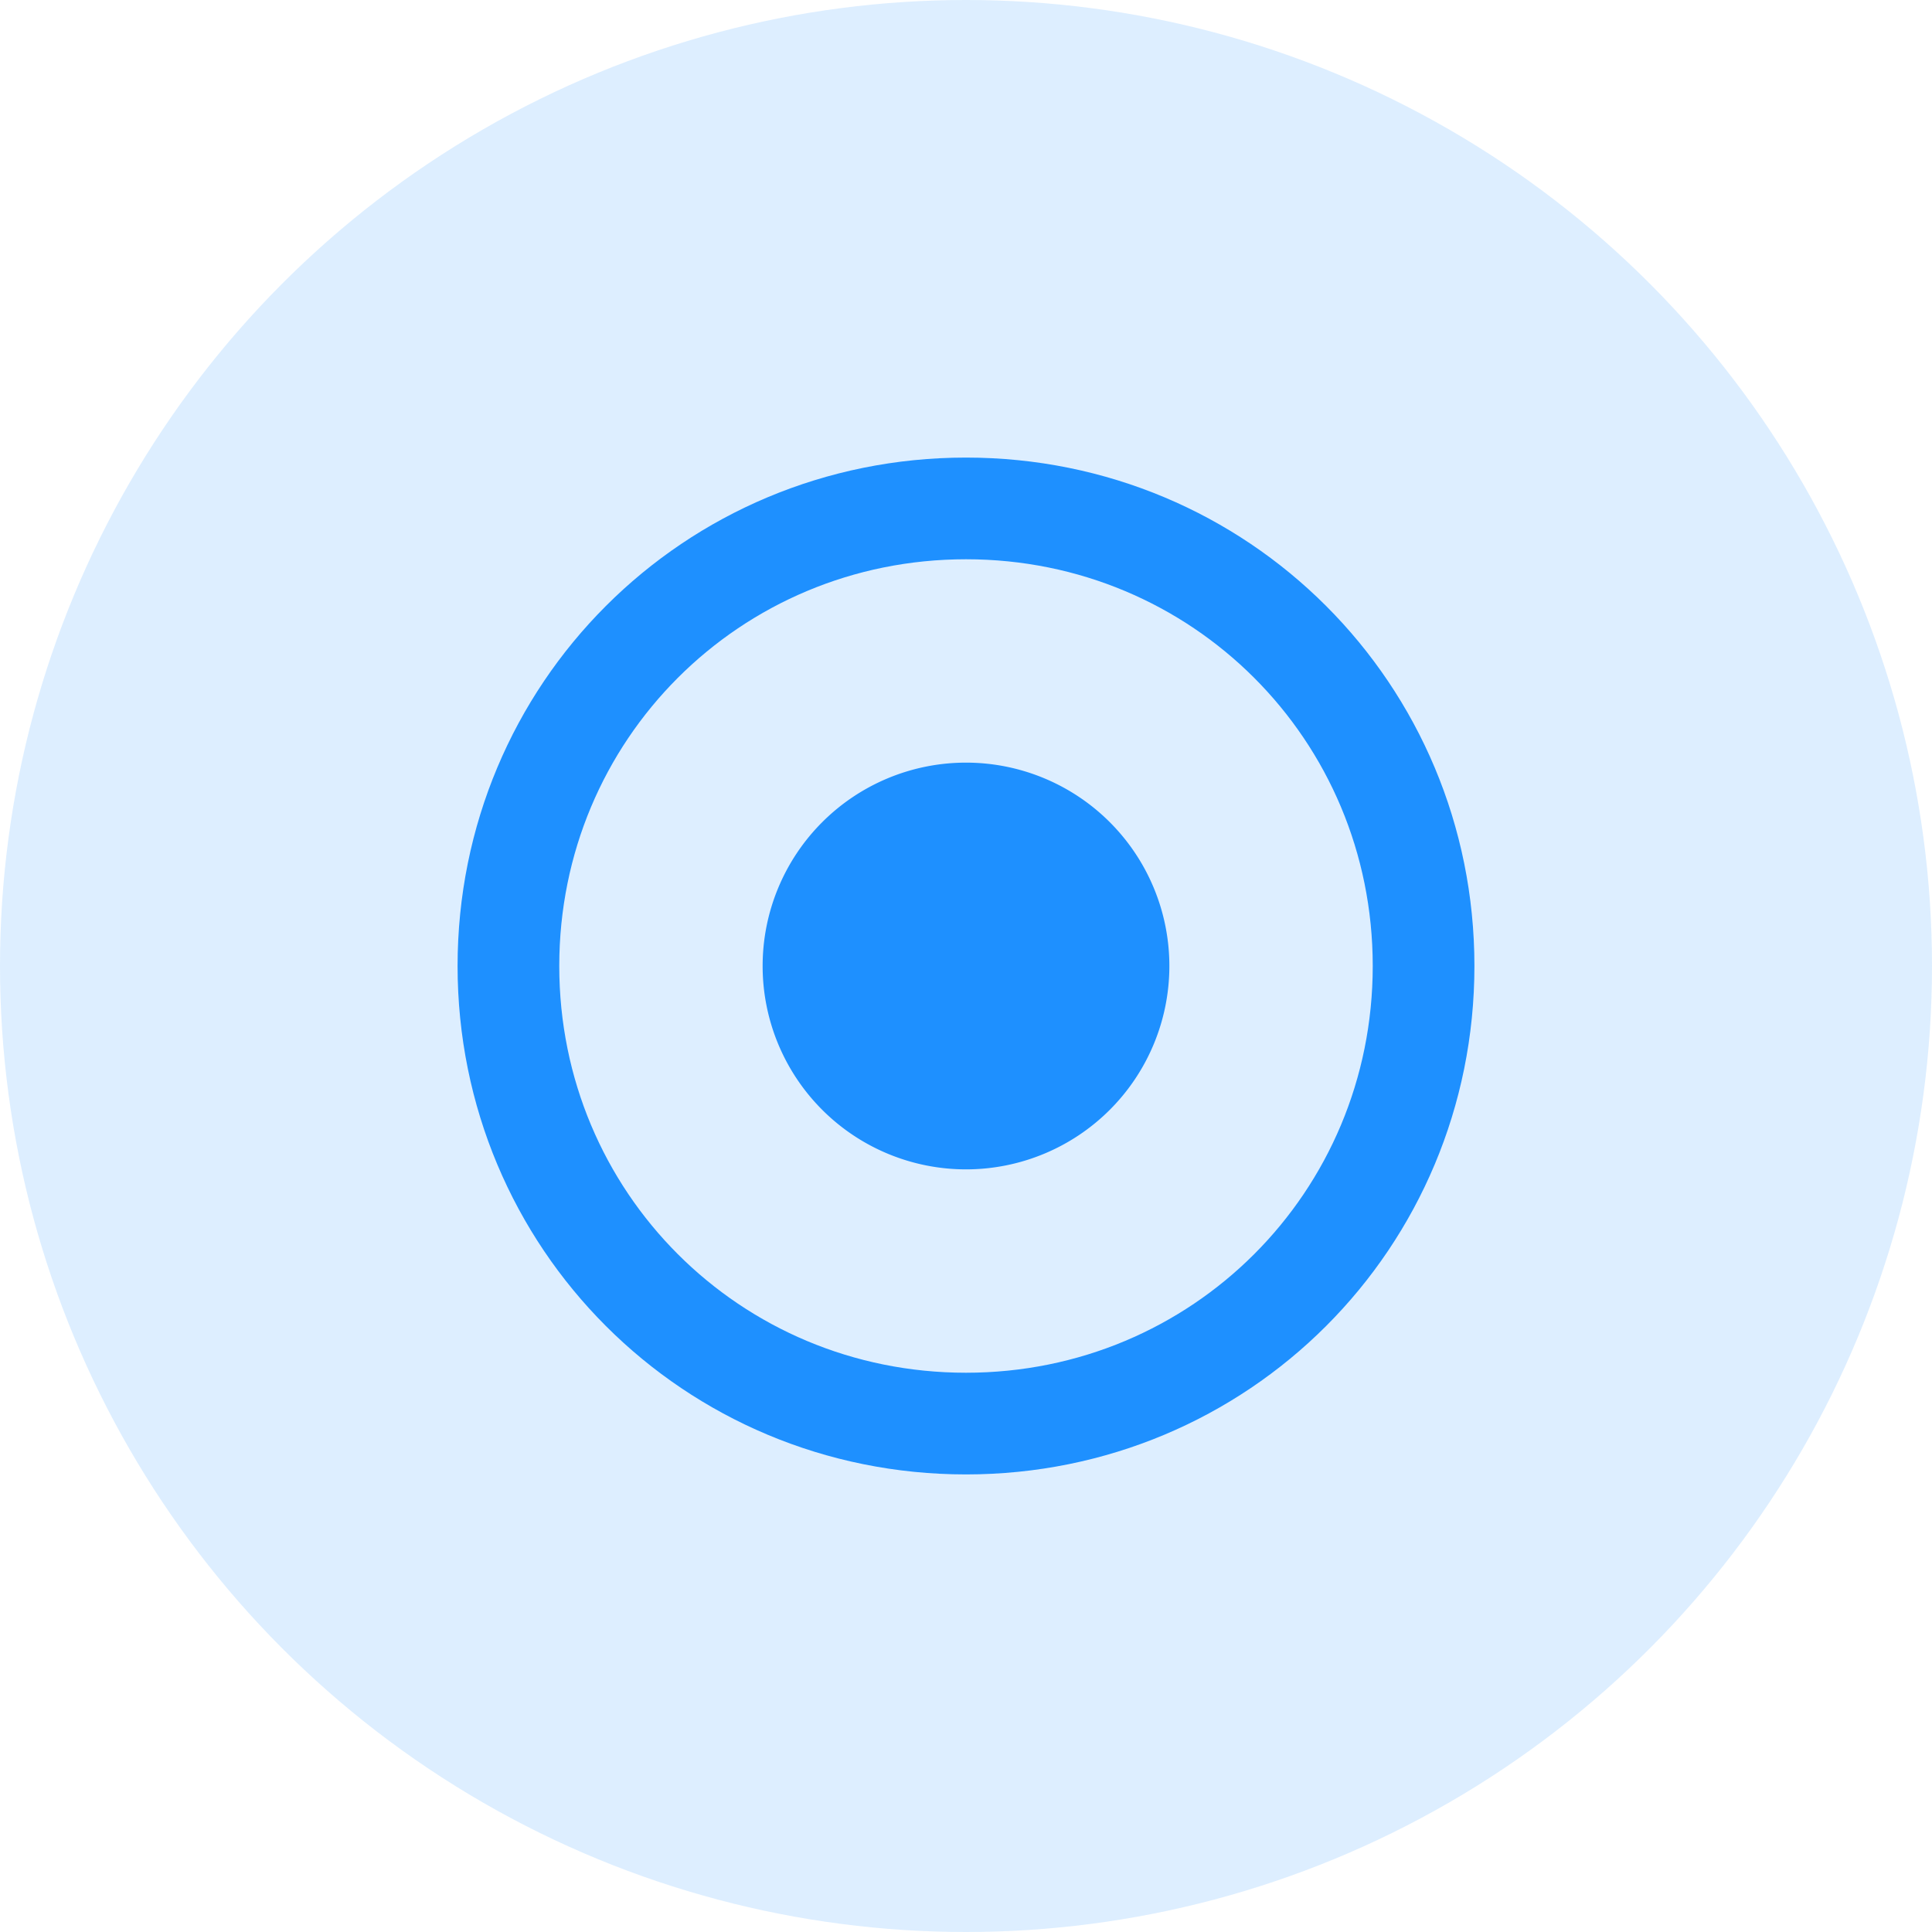
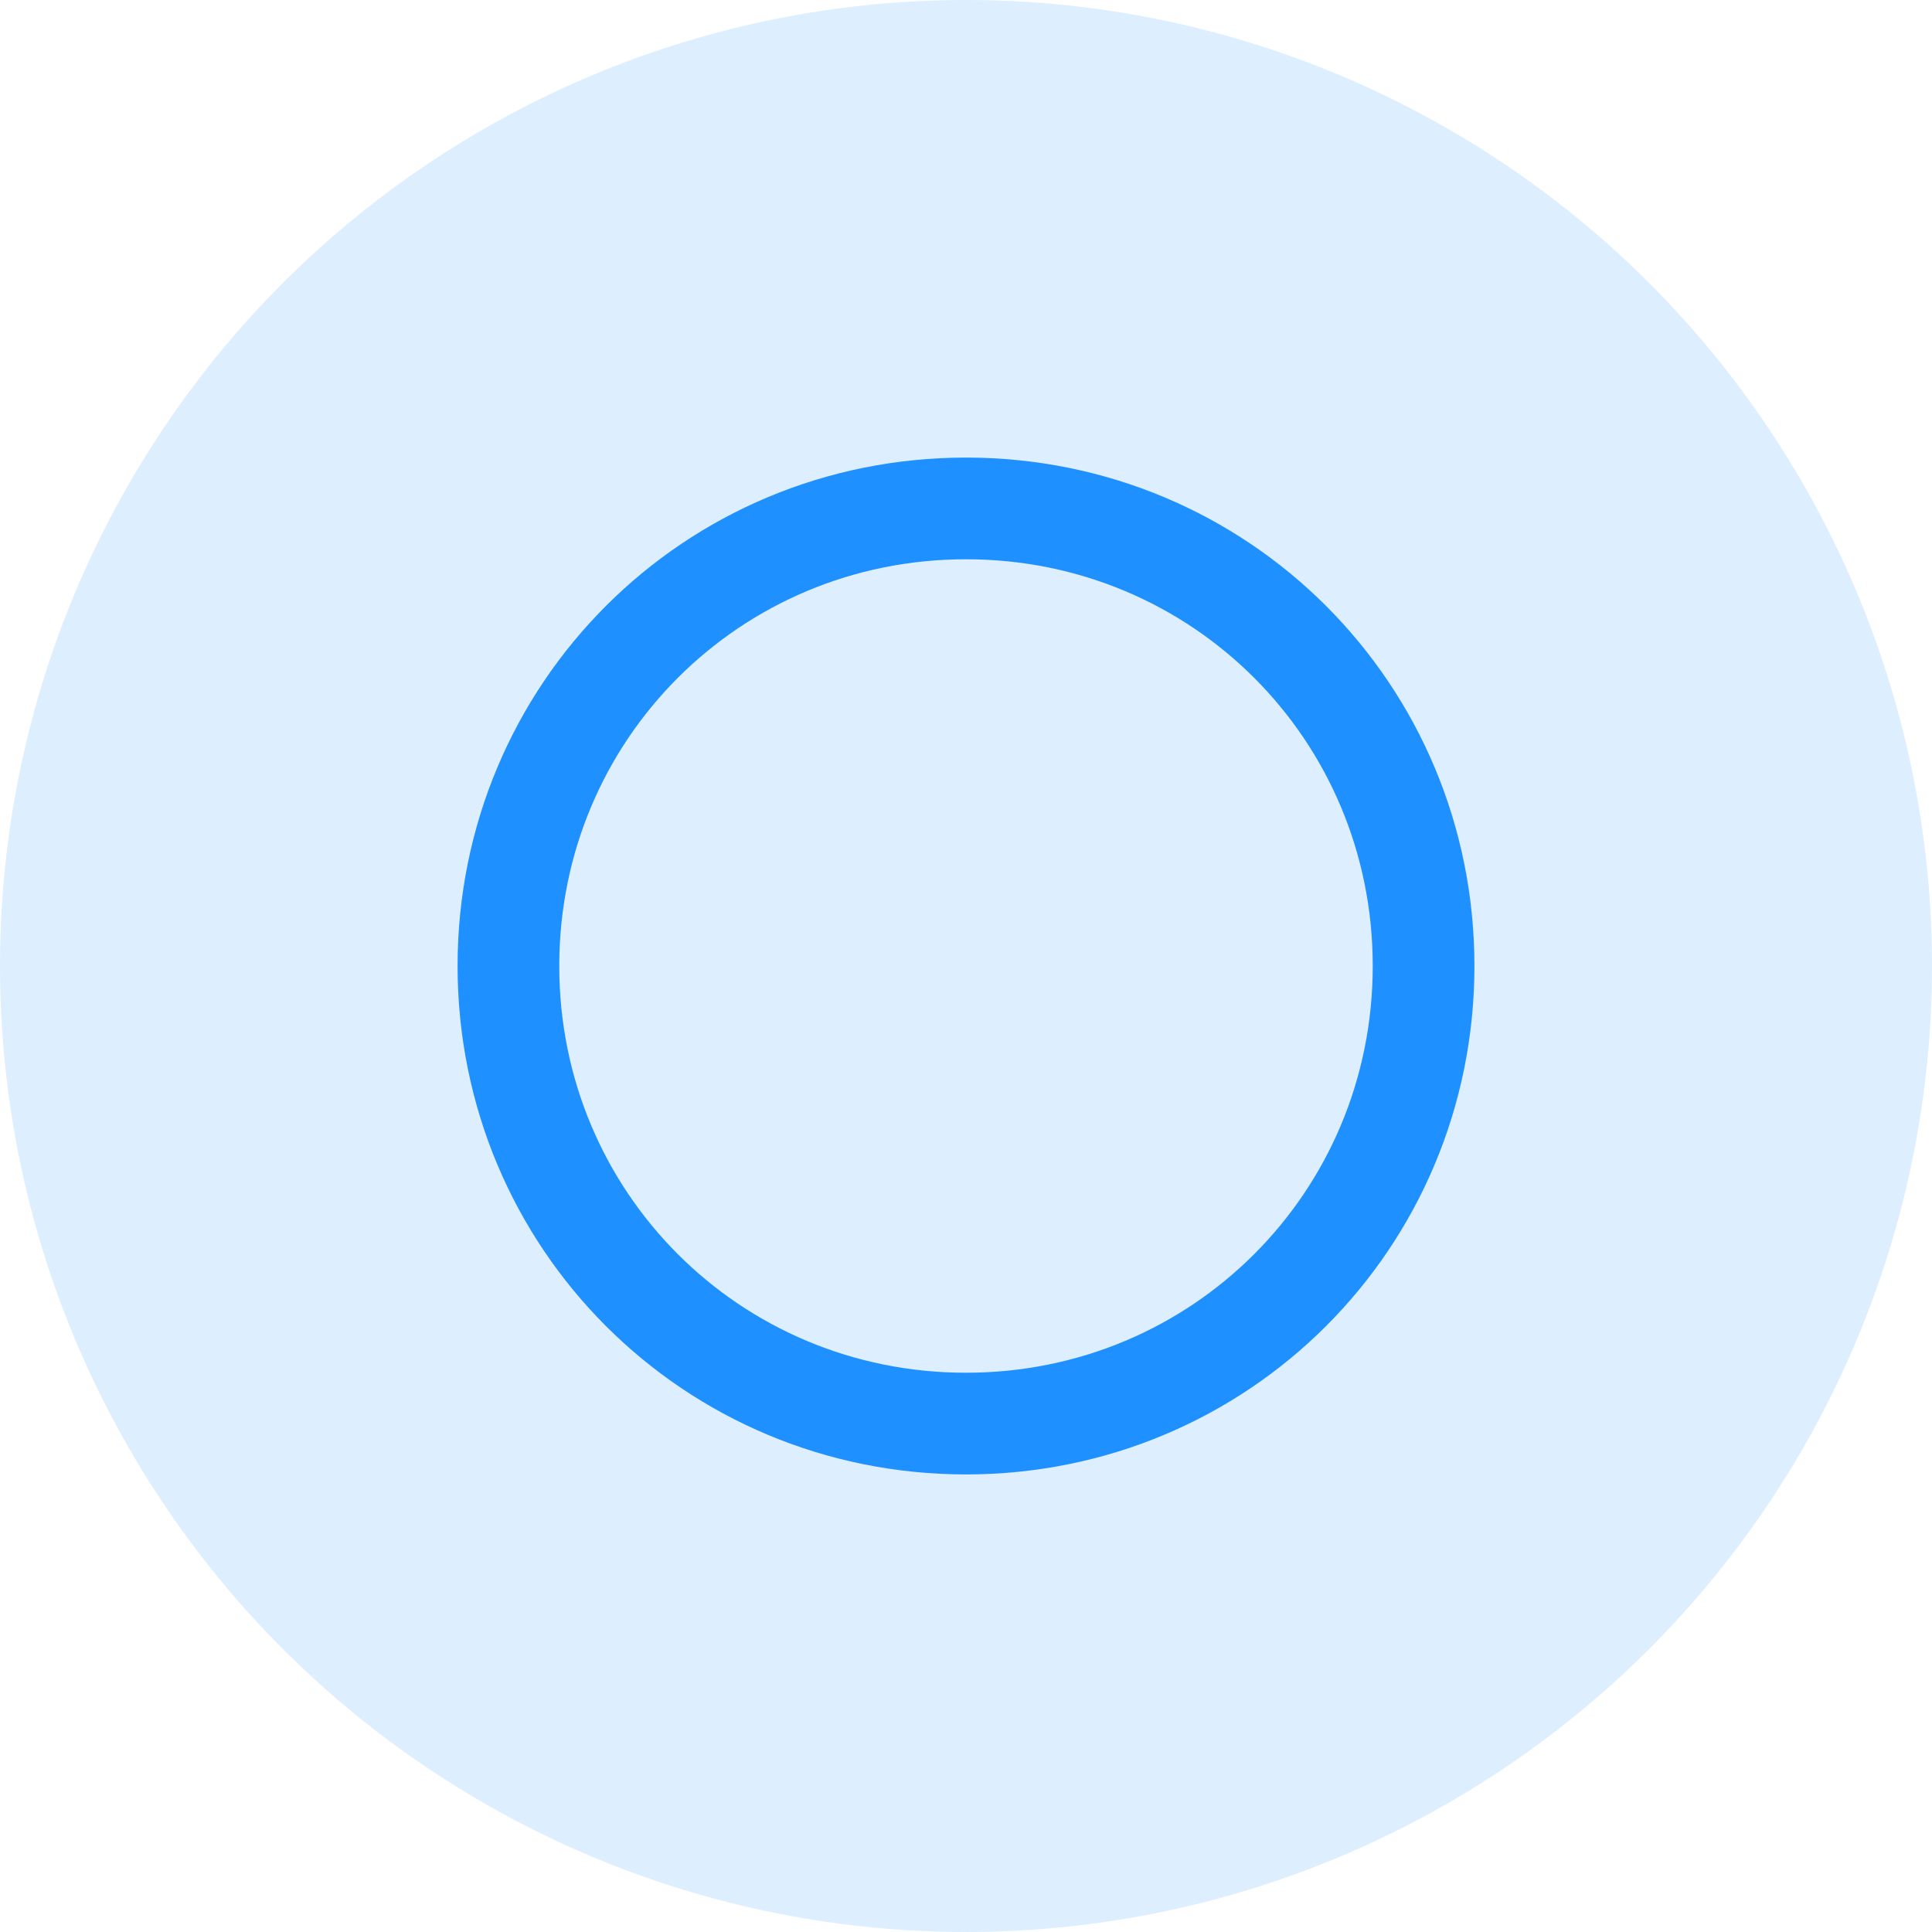
<svg xmlns="http://www.w3.org/2000/svg" width="38" height="38" viewBox="0 0 38 38" fill="none">
  <circle cx="19" cy="19" r="19" fill="#1E90FF" fill-opacity="0.15" />
  <path d="M19 28c5 0 9-4 9-9s-4-9-9-9-9 4-9 9 4 9 9 9Z" stroke="#1E90FF" stroke-width="2" />
-   <path d="M19 23a4 4 0 1 0 0-8 4 4 0 0 0 0 8Z" fill="#1E90FF" />
</svg>